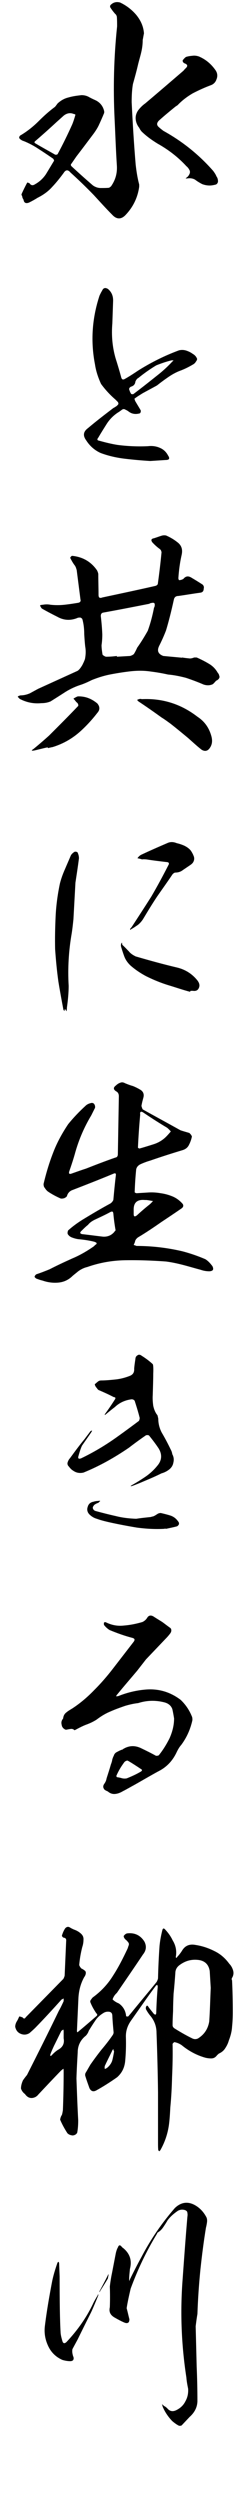
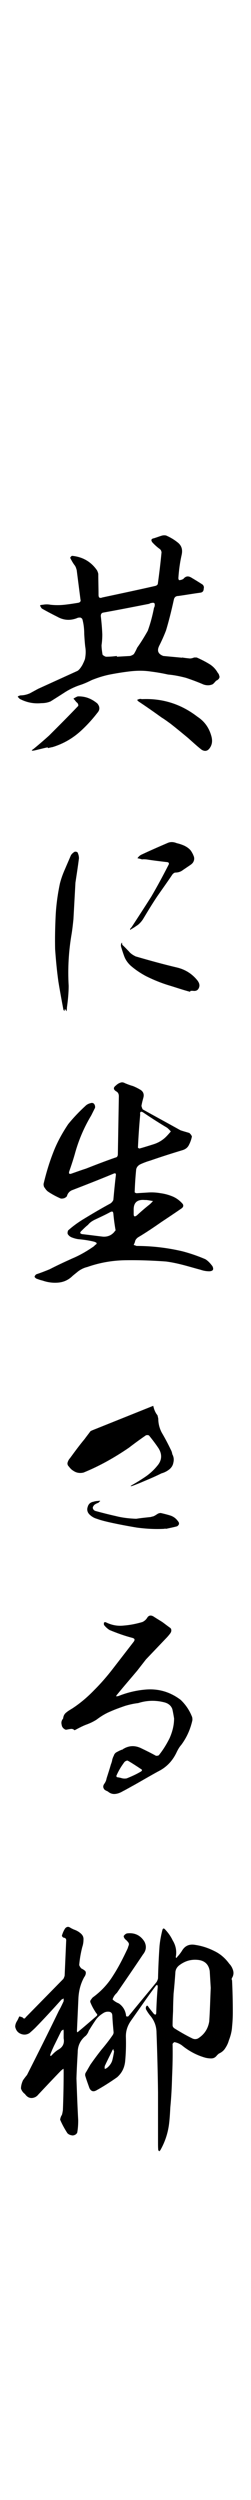
<svg xmlns="http://www.w3.org/2000/svg" height="1195" viewBox="0 0 120 1195" width="120">
-   <path d="m54.787 56.878c-.72-14.76-.359-29.519 1.2-44.278 0-1.44 0-3-.12-4.56-.119-.6-.359-1.08-.84-1.44-.84-.96-1.68-2.04-2.399-3.24 0-.24 0-.48.12-.84 1.319-1.44 2.88-1.8 4.68-1.32 3 1.44 5.52 3.36 7.68 5.88 2.16 2.64 3.479 5.52 3.72 8.879-.24 1.08-.36 2.04-.601 3.12 0 2.04-.239 3.96-.72 6-.479 2.04-1.08 3.96-1.56 6-.72 3.12-1.561 6.12-2.4 9.119-.479 2.88-.6 5.76-.6 8.64.48 9.96 1.08 19.919 1.92 29.879.36 3.12.84 6.36 1.68 9.479v1.08c-.72 5.16-2.88 9.6-6.359 13.319-2.16 2.4-4.439 2.4-6.6 0-3-3-5.88-6.239-8.76-9.359-3.6-3.72-7.32-7.32-11.16-10.8-1.199-1.439-2.279-1.32-3.239.24-1.68 2.28-3.479 4.56-5.52 6.72-1.92 2.16-4.32 3.84-6.96 5.16-1.32.84-2.64 1.56-4.08 2.28-1.56.6-2.399.12-2.64-1.439-.36-.48-.601-1.08-.601-1.56-.239-.36-.359-.72-.359-.96.84-1.92 1.8-3.84 2.76-5.64.48.12.84.24 1.08.36.72 1.08 1.56 1.2 2.64.48 2.16-1.2 3.96-2.88 5.28-4.92 1.319-2.16 2.52-4.2 3.84-6.36-.12-.36-.24-.72-.48-.96-2.279-1.56-4.56-3.12-6.84-4.56-2.279-1.56-4.8-2.88-7.199-3.84-.48-.12-.96-.36-1.44-.72-.96-.6-.96-1.32-.12-2.04.36-.12.601-.36.84-.48 2.881-1.8 5.521-3.959 7.92-6.359 2.4-2.4 4.92-4.68 7.68-6.72.48-.48.84-1.08 1.32-1.68 1.56-1.44 3.24-2.4 5.279-2.88 2.04-.6 4.08-.84 6.12-1.08 1.2 0 2.28.24 3.24.72 1.079.6 2.04 1.08 3.119 1.56 2.28.96 3.84 2.76 4.44 5.16.12.48.12.84 0 1.2-.84 2.04-1.68 3.959-2.641 6-.84 1.68-1.92 3.24-3.119 4.8-2.521 3.36-5.04 6.72-7.439 9.839-.841 1.2-1.561 2.28-2.4 3.48-.36.36-.36.72 0 1.2 3.359 3.12 6.84 6.24 10.319 9.24 1.08.72 2.28 1.2 3.72 1.2 1.32 0 2.641 0 3.96-.12.36-.24.72-.48.96-.72 2.16-3.12 3-6.36 2.76-9.959-.479-7.44-.72-14.76-1.08-22.199zm-19.559-2.4c-1.68-.72-3.24-.36-4.68.72l-3.48 3.12c-3.359 3.12-6.72 6.12-10.199 9.12-.6.48-.48.84.24 1.2 3 1.8 6.119 3.48 9.239 5.28.48.12.96 0 1.2-.24 2.52-4.68 4.8-9.36 6.96-14.16.6-1.44 1.079-3 1.56-4.68-.24-.24-.6-.36-.84-.36zm61.317 33.479c-1.08-.6-2.16-1.2-3.24-2.04-1.199-.72-2.52-.84-3.96-.6h-.6l.36-.36c.6-.36 1.08-.96 1.439-1.68.36-.72.36-1.44 0-2.04-.359-.72-.84-1.32-1.439-1.8-3.96-4.32-8.64-7.92-13.8-10.8-2.52-1.56-4.92-3.24-7.08-5.28-.72-.6-1.199-1.32-1.68-2.28-.96-1.2-1.56-2.64-1.68-4.2s.36-3 1.32-4.32c.96-1.2 2.039-2.28 3.239-3.12 6.12-5.16 12.239-10.439 18.239-15.599.36-.36.601-.72.84-.96 1.44-1.2 1.32-2.04-.359-2.64-.48-.24-.84-.72-.84-1.32.479-.72.96-1.2 1.56-1.68 1.08-.36 2.04-.48 3.24-.6.96-.12 1.92 0 2.999.36 3.36 1.44 6 3.72 8.04 6.72.84 1.32.96 2.76.36 4.2-.48 1.44-1.44 2.4-2.88 2.88-2.88 1.08-5.76 2.4-8.52 3.84-2.641 1.56-5.04 3.36-7.2 5.64-.359.24-.72.479-1.08.72-2.64 2.16-5.279 4.32-7.8 6.6-1.199 1.2-1.199 2.28 0 3.24.601.6 1.32 1.08 2.04 1.68 9.12 5.04 17.039 11.399 23.879 19.199.601.84 1.2 1.68 1.561 2.64.479.6.72 1.44.72 2.4-.12.84-.6 1.439-1.44 1.56-.959.24-1.8.36-2.52.36-1.32 0-2.52-.24-3.72-.72z" />
-   <path d="m59.707 219.28c-3.959-.48-7.799-1.32-11.639-2.76-2.881-1.32-5.16-3.36-6.84-6-1.681-2.28-1.44-4.2.84-5.879 3.96-3.36 8.039-6.48 12.119-9.6.24-.12.48-.24.84-.48s.84-.48 1.2-.96c.479-.36.479-.84.12-1.44-.48-.48-.84-.84-1.2-1.2-2.64-2.28-4.92-4.8-6.84-7.439-1.319-2.88-2.399-6-2.88-9.24-2.16-11.04-1.439-22.079 2.16-32.999.36-.72.72-1.56 1.2-2.28.6-1.44 1.56-1.68 2.88-.84 1.8 1.56 2.52 3.48 2.399 6-.12 3.48-.239 6.959-.359 10.439-.48 5.64 0 11.28 1.56 16.679.96 3 1.92 6.24 2.76 9.36.36.84.84.96 1.68.48 2.16-1.2 4.32-2.64 6.48-4.08 6.119-3.84 12.6-7.08 19.438-9.6 1.08-.24 2.16-.24 3.36.12 1.08.36 2.16.84 3.12 1.56 1.079.6 1.8 1.44 2.159 2.52-.119.36-.239.84-.6 1.2-.24.48-.6.84-1.08 1.2-1.8 1.08-3.84 2.16-6 3-2.039.72-4.079 1.8-5.999 3.12s-3.72 2.64-5.521 4.08c-2.159 1.2-4.439 2.4-6.84 3.72-1.319.84-2.76 1.68-3.959 2.64.119.36.239.72.359 1.08.84 1.44 1.8 3 2.641 4.439.119.6 0 1.08-.36 1.44-2.04.6-3.84.36-5.399-.84-.48-.36-1.08-.72-1.681-.96-.479-.36-1.08-.24-1.56.12s-.96.72-1.32.96c-2.399 1.44-4.319 3.36-5.76 5.52-1.439 2.28-2.88 4.56-4.199 6.839-.721.84-.48 1.32.359 1.44 3 .84 5.88 1.56 8.88 2.04 4.68.6 9.6.84 14.52.6 1.92-.24 3.84 0 5.52.72 1.8.72 3.12 1.92 4.08 3.72.96 1.439.6 2.16-1.08 2.16l-7.439.48c-4.08-.24-8.04-.6-12.12-1.08zm22.319-47.038c-2.52.6-4.92 1.44-7.319 2.4-3 1.8-5.88 3.84-8.52 6-.721.36-1.08.96-1.44 1.68-.12 1.32-.84 2.16-2.16 2.52-.84.48-1.079 1.08-.6 1.92.12.6.479 1.08.72 1.56.36.12.721.12.96.12 4.32-3.24 8.52-6.6 12.72-9.959 2.04-1.68 3.96-3.48 5.76-5.4.24-.24.48-.479.84-.84h-.96z" />
  <path d="m90.786 314.756c.72 0 1.44-.239 2.04-.479h1.2c1.92.84 3.84 1.8 5.64 2.88 1.92 1.08 3.359 2.52 4.439 4.439.36.36.6.84.72 1.44.24.479.12.96-.239 1.439-.36.48-.84.721-1.32.96-.48.601-.96 1.08-1.439 1.561-1.44.72-2.881.72-4.44.24-2.76-1.2-5.64-2.28-8.52-3.24-2.76-.72-5.64-1.32-8.52-1.561-2.64-.6-5.399-1.079-8.28-1.439-3.119-.48-6.239-.48-9.6-.12-3.119.36-6.239.84-9.359 1.44-3.239.6-6.239 1.56-9.239 2.76-1.68.84-3.479 1.68-5.28 2.279-2.64.84-5.159 2.04-7.439 3.48-2.399 1.56-4.68 3-6.96 4.439-1.439.6-2.88.84-4.439.84-3.72.36-7.08-.359-10.319-2.04-.36-.359-.721-.72-.96-1.079.359-.36.84-.48 1.319-.601 1.561 0 3-.36 4.44-.96 1.319-.72 2.64-1.439 3.96-2.16l18.959-8.64c.96-.72 1.56-1.68 2.16-2.64.479-.96.96-1.92 1.319-3 .36-1.92.48-3.84.12-5.88-.24-2.04-.359-3.96-.479-6 0-2.4-.24-4.68-.841-6.959-.119-.48-.479-.72-.959-.96-.601 0-1.2 0-1.561.24-3.359 1.32-6.479 1.08-9.479-.6-2.399-1.2-4.92-2.52-7.439-3.959-.36-.48-.72-.96-.84-1.56.359-.12.84-.24 1.319-.24 1.2-.24 2.521-.24 3.72 0 2.16.24 4.44.24 6.601 0 2.279-.24 4.56-.6 6.719-.96.841-.24 1.2-.72.961-1.56l-1.801-14.04c-.239-.84-.479-1.68-.96-2.28-.84-1.08-1.56-2.4-2.159-3.6.239-.48.479-.72.84-.96 5.039.48 9.119 2.76 11.999 6.96.24.48.48 1.08.601 1.68 0 3.36.119 6.72.119 10.08 0 1.32.601 1.68 1.801 1.2 8.399-1.8 16.919-3.6 25.318-5.52.601-.12.96-.48 1.2-.84.72-5.16 1.32-10.2 1.8-15.239-.12-.72-.359-1.2-.84-1.56-1.32-.96-2.52-2.04-3.6-3.24-.721-1.08-.48-1.68.84-1.92 1.2-.36 2.399-.84 3.6-1.2.72-.24 1.44-.24 2.16-.12 1.92.84 3.6 1.8 5.279 3.12 2.16 1.56 2.76 3.6 2.16 6.24-.84 3.72-1.32 7.439-1.56 11.16.12.36.12.72.359.84.721 0 1.44-.24 2.04-.6 1.08-1.32 2.28-1.56 3.84-.6 1.8 1.08 3.6 2.16 5.4 3.359.479.48.72 1.2.479 1.92 0 1.2-.6 1.8-1.68 1.92-3.6.48-6.96 1.08-10.439 1.56-1.2 0-1.92.6-2.16 1.8-1.08 4.919-2.28 9.839-3.72 14.639-.96 2.52-2.04 4.92-3.24 7.32-1.199 2.4-.6 3.96 1.92 4.92l9 .84v-.12c1.32.24 2.52.359 3.72.479zm-74.637 44.039c-.36 0-.72 0-.96.119.12-.359.24-.6.6-.72 2.64-2.159 5.16-4.319 7.68-6.6 4.68-4.68 9.359-9.359 13.92-14.159.119-.36 0-.84-.24-1.2-.12-.24-.48-.479-.72-.72-.48-.6-.96-1.2-1.32-1.561.72-.479 1.44-.84 2.04-1.079 3.6-.12 6.6 1.079 9.359 3.359 1.32 1.56 1.32 3.12 0 4.56-2.399 3.12-5.04 6-7.92 8.64-3.959 3.601-8.399 6.12-13.439 7.68-.84.12-1.56.36-2.279.48 0-.12 0-.24-.12-.36-2.28.48-4.44 1.08-6.6 1.561zm39.718-44.879c2.16-.12 4.32-.24 6.36-.359.72-.24 1.319-.48 1.8-.96.6-.96 1.08-1.92 1.56-3 1.8-2.521 3.48-5.28 5.04-8.041 1.32-3.6 2.28-7.319 3-11.039.24-.36.359-.84.359-1.44 0-.72-.239-.96-.959-.96-.601.12-1.08.12-1.44.36q-.12 0-.12.12c-7.319 1.439-14.64 2.88-21.959 4.2-.96.12-1.32.72-1.32 1.68.36 3 .601 5.88.721 8.76 0 1.8-.12 3.48-.36 5.16 0 1.56.24 3 .479 4.56.48.48.961.72 1.561.96 1.8 0 3.479-.12 5.279-.359v.359zm38.519 28.68c3.48 2.279 5.64 5.399 6.72 9.479.48 1.92.36 3.6-.6 5.159-1.08 1.8-2.52 2.16-4.2 1.08-2.279-1.8-4.319-3.72-6.359-5.52-2.88-2.4-5.64-4.68-8.399-6.84-1.32-.96-2.76-2.04-4.32-3-3.479-2.52-7.08-5.04-10.68-7.439-.359-.24-.72-.48-.96-.96.36-.24.84-.36 1.32-.48.24 0 .6 0 .84.12 9.84-.479 18.72 2.28 26.639 8.4z" />
  <path d="m26.589 438.097c.24-5.28.96-10.56 2.04-15.72.6-2.399 1.439-4.68 2.399-6.84.96-2.279 1.92-4.439 2.88-6.72.36-.6.96-1.199 1.8-1.68.48-.12.841 0 1.32.24.479.96.72 1.92.72 2.88-.479 3.84-1.08 7.68-1.68 11.64l-.96 17.52c-.24 2.279-.479 4.56-.84 6.839-1.44 8.28-1.92 16.56-1.44 24.959 0 3.48-.359 6.96-.84 10.44 0 .359 0 .72-.12 1.079v.601c-.239-.12-.359-.24-.359-.48-.24-.24-.36-.359-.36-.6-.24.12-.24.359-.24.6 0 .12-.119.24-.119.48l-.48-.721c-.84-4.439-1.68-8.999-2.4-13.439-.72-5.159-1.199-10.319-1.56-15.479-.12-5.16 0-10.439.24-15.6zm54.838 33.118c-4.08-1.199-7.92-2.76-11.76-4.68-2.64-1.439-5.16-3.12-7.439-5.159-1.2-1.2-2.16-2.521-2.76-4.08-.601-1.561-1.08-3.12-1.561-4.68-.12-.48-.12-.96 0-1.44.12-.239.24-.479.36-.6.12.12.12.36.12.6s.12.48.239.601c1.08.96 2.04 2.039 3 3 .84 1.079 2.04 1.8 3.24 2.399 6.6 1.92 13.079 3.72 19.68 5.28 4.079.959 7.439 3.119 9.959 6.359.84 1.2 1.08 2.279.6 3.359-.479 1.2-1.439 1.681-2.879 1.44h-1.08c-.24.24-.24.36-.24.479-3.24-.84-6.359-1.92-9.479-2.88zm-15.72-60.957c.48-.72 1.08-1.32 1.8-1.68 4.08-1.92 8.16-3.72 12.359-5.521 1.44-.72 3-.72 4.681 0 1.199.24 2.52.721 3.6 1.2 1.199.601 2.279 1.32 3.119 2.4.48.72.961 1.56 1.32 2.52.36.84.36 1.8-.12 2.76-.359.72-.96 1.2-1.68 1.68l-3.36 2.28c-1.079.84-2.279 1.2-3.72 1.2-.479.12-.96.479-1.319.96-2.4 3.6-4.92 7.079-7.32 10.56-2.399 3.6-4.56 7.199-6.72 10.8-.72 1.079-1.56 2.039-2.52 2.76-1.08.72-2.04 1.439-3.24 2.039 0 .24-.12.24-.359.24v-.479c.239-.24.479-.601.72-.84 3.12-4.8 6.24-9.6 9.359-14.52 2.88-4.92 5.52-9.84 8.16-15 .6-.96.24-1.56-.96-1.56-3-.36-6.12-.72-9.12-1.2-.72-.12-1.439-.12-2.279-.12v.12c-.721-.239-1.561-.479-2.4-.6z" />
  <path d="m55.508 521.65c-1.32-.84-1.44-1.8-.12-2.76.6-.6 1.319-1.08 2.04-1.319.84-.36 1.56-.24 2.399.239 1.2.48 2.4.96 3.72 1.32 1.2.48 2.4 1.08 3.601 1.8 1.319.84 1.8 2.04 1.439 3.6-.36 1.32-.72 2.641-.96 4.08.12.601.36 1.2.6 1.68 6 3.36 12 6.601 18 9.96 1.319.48 2.76.84 4.319 1.32.48.479.96.96 1.2 1.68-.24 1.32-.72 2.64-1.32 3.84-.6 1.32-1.56 2.16-3 2.64-5.159 1.56-10.439 3.24-15.599 5.04-1.681.479-3.24 1.08-4.8 1.8-1.08.6-1.68 1.32-1.92 2.399-.36 3.601-.601 7.2-.721 10.92.12.24.48.36.841.48 1.92-.12 3.72-.24 5.76-.36 1.92-.12 3.84 0 5.88.36 1.8.239 3.6.72 5.399 1.439s3.359 1.8 4.8 3.36c.84.84.72 1.8-.36 2.52-3.12 2.16-6.359 4.319-9.6 6.479-3.6 2.521-7.319 5.04-11.159 7.32-.6.479-1.08.96-1.32 1.68-.12.6-.359 1.2-.72 1.92.36.12.84.24 1.32.479 7.319 0 14.639.841 21.839 2.521 3.72.96 7.56 2.279 11.159 3.84 1.32.84 2.4 2.04 3.36 3.359.72 1.561.24 2.28-1.44 2.4-1.439 0-2.88-.24-4.199-.721-2.761-.72-5.521-1.56-8.28-2.279s-5.52-1.32-8.279-1.68c-6.6-.48-13.199-.721-19.799-.601-6.12.12-12.12 1.2-17.88 3.24-1.56.36-3 1.08-4.319 2.04-.84.72-1.801 1.439-2.641 2.16-1.92 1.92-4.199 2.999-6.84 3.239-2.64.24-5.159-.12-7.56-.96-1.079-.24-2.04-.6-2.999-.96-.36-.24-.601-.479-.841-.84.12-.479.48-.96.841-1.2 2.159-.72 4.319-1.56 6.359-2.399 3.479-1.8 7.08-3.48 10.8-5.16 3.72-1.56 7.199-3.6 10.439-5.88.239-.24.479-.6.96-.84.359-.359.359-.6.12-.84-.36-.24-.721-.36-1.08-.48-2.4-.6-4.92-.959-7.56-1.199-.84-.12-1.801-.36-2.76-.721-1.08-.359-1.801-.959-2.28-1.8-.12-.6 0-1.199.24-1.68 2.159-1.92 4.439-3.6 6.959-5.159 4.32-2.641 8.76-5.28 13.2-7.68.72-.48 1.08-.961 1.439-1.681.36-3.96.72-7.8 1.2-11.759.12-.961-.24-1.2-1.08-.841-6.6 2.761-13.079 5.28-19.56 7.8-1.439.48-2.399 1.561-2.76 3-.359.48-.84.72-1.319.96-.601.12-1.08.24-1.681.12-2.159-.96-4.199-2.04-6.119-3.359-.601-.48-1.08-1.08-1.44-1.681-.479-.479-.6-1.2-.6-1.92 1.2-5.04 2.64-9.959 4.56-14.879 1.8-4.8 4.32-9.36 7.2-13.68 2.52-3.12 5.279-6 8.279-8.76.72-.72 1.56-1.08 2.52-1.319.721-.24 1.32 0 1.681.479.359.6.479 1.2.359 1.8-.6 1.2-1.199 2.4-1.8 3.6-3.239 5.4-5.76 11.16-7.56 17.399-.84 3.12-1.92 6.36-3 9.479-.24.96.12 1.32 1.08.96 2.4-.84 4.68-1.68 6.96-2.399 4.56-1.8 9.239-3.6 14.039-5.28.84-.12 1.2-.72 1.2-1.68l.479-27.599c0-1.08-.359-1.92-1.319-2.4zm-1.32 58.438c-.12-.959-.479-1.199-1.439-.72-2.4 1.32-5.04 2.521-7.561 3.72-1.199.601-2.279 1.32-3.119 2.4-1.08.84-2.04 1.8-3 2.76-.96.84-.96 1.439.24 1.68 3.359.36 6.72.84 9.959 1.2 2.16.12 3.96-.6 5.4-2.28.119-.239.359-.479.6-.72-.48-2.64-.84-5.399-1.08-8.04zm9.72.24c0 1.2.479 1.44 1.56.601 1.681-1.561 3.48-3.12 5.4-4.681.84-.6 1.56-1.319 2.279-2.159-.96-.12-2.039-.36-3.119-.48h-.721c-3.72-.359-5.52 1.2-5.399 4.92v1.8zm15.959-41.278c-3.84-2.279-7.56-4.68-11.279-7.199-1.2-.84-1.8-.48-1.56.96-.48 5.279-.84 10.439-1.08 15.719.12.24.359.36.72.48 2.16-.6 4.44-1.32 6.72-2.04s4.32-1.92 6-3.6c.84-.84 1.56-1.681 2.279-2.521-.6-.72-1.199-1.319-1.8-1.8z" />
-   <path d="m73.267 671.983c.36 1.681.96 3.24 2.04 4.56.12.48.24 1.08.36 1.561 0 2.399.6 4.68 1.68 6.72 1.56 2.64 3 5.399 4.319 8.159.36.601.601 1.44.721 2.16.72 1.32.84 2.64.479 4.08-.239 1.32-.96 2.399-2.04 3.24-1.08.84-2.279 1.439-3.6 1.8-2.64 1.319-5.399 2.52-8.279 3.72-1.92.84-3.96 1.68-6 2.399h-.6c.239-.12.359-.239.479-.359 2.4-1.32 4.68-2.761 6.96-4.32 2.04-1.439 3.84-3.12 5.399-5.04 2.28-2.64 2.4-5.52.601-8.399-1.44-2.16-3-4.2-4.561-6.12-.6-.239-1.08-.239-1.56 0-2.76 1.92-5.399 3.84-8.04 5.88-6.84 4.681-14.039 8.76-21.719 11.88-1.08.24-2.04.24-3 0s-1.68-.72-2.52-1.32c-.601-.479-1.08-1.08-1.561-1.68-.479-.479-.72-1.2-.479-1.92s.6-1.439 1.08-1.92c2.279-3.12 4.56-6.239 6.96-9.119.959-1.32 1.92-2.521 2.879-3.84l.721-.36c0 .24-.12.479-.24.72-1.439 2.16-3 4.32-4.56 6.6-.72 1.561-1.2 3.24-1.681 4.92-.359 1.2.12 1.561 1.32 1.08 6.24-3 12-6.479 17.64-10.56 3.359-2.399 6.6-4.8 9.959-7.319.24-.48.36-.96.36-1.44-.72-2.88-1.56-5.52-2.4-8.159-.359-.48-.84-.721-1.439-.721-3 .36-5.76 1.561-8.04 3.721-1.439 1.08-2.88 2.279-4.319 3.479-.12.12-.36.24-.6.24.119-.24.239-.48.359-.601 1.561-2.159 3.12-4.439 4.56-6.72.48-.72.36-1.079-.6-1.199-2.28-1.2-4.68-2.28-7.2-3.36-.359-.24-.6-.6-.84-.96-.479-.479-.84-1.08-.96-1.8.48-.36.96-.84 1.44-1.2.359-.359.96-.6 1.56-.6 2.28 0 4.56-.24 6.96-.48 2.28-.239 4.56-.84 6.72-1.68 1.56-.6 2.28-1.68 2.16-3.479.12-1.561.359-3.12.6-4.68 0-.721.36-1.32.96-1.681.6-.479 1.32-.359 1.92.12 1.92 1.2 3.72 2.521 5.4 4.08.239.36.359 1.92.239 4.56 0 2.64-.12 6-.239 10.2-.12 1.68 0 3.359.239 5.159zm-1.2 53.158c.36-.12.841-.24 1.32-.36.6-.24 1.08-.6 1.68-.96.48-.359 1.08-.6 1.801-.6 1.56.36 2.999.72 4.56 1.2 1.439.479 2.64 1.319 3.6 2.64.84.96.72 1.8-.36 2.52-1.8.48-3.6.84-5.279 1.2-.36-.12-.6-.12-.84 0-4.32.24-8.76 0-13.199-.6-4.32-.721-8.76-1.561-13.08-2.521-2.04-.479-4.08-.96-6-1.68-1.319-.36-2.52-1.08-3.6-2.16-.96-1.08-1.2-2.279-.72-3.6.36-1.32 1.319-2.16 2.76-2.399.72-.24 1.44-.36 2.28-.36.239-.12.6-.12.96 0-.24.24-.601.479-.841.84-.72.24-1.439.6-1.92.96-.479.48-.72.84-.84 1.439.12.841.601 1.32 1.32 1.561 3.12.84 6.359 1.68 9.6 2.399 3.24.841 6.6 1.2 9.84 1.32 2.279-.36 4.68-.6 6.959-.84z" />
+   <path d="m73.267 671.983c.36 1.681.96 3.24 2.04 4.56.12.48.24 1.08.36 1.561 0 2.399.6 4.68 1.68 6.72 1.56 2.64 3 5.399 4.319 8.159.36.601.601 1.44.721 2.16.72 1.32.84 2.64.479 4.08-.239 1.32-.96 2.399-2.04 3.24-1.08.84-2.279 1.439-3.6 1.8-2.64 1.319-5.399 2.52-8.279 3.72-1.92.84-3.96 1.68-6 2.399h-.6c.239-.12.359-.239.479-.359 2.4-1.32 4.68-2.761 6.96-4.32 2.04-1.439 3.84-3.12 5.399-5.04 2.28-2.64 2.4-5.52.601-8.399-1.44-2.16-3-4.2-4.561-6.12-.6-.239-1.08-.239-1.56 0-2.76 1.92-5.399 3.84-8.04 5.88-6.84 4.681-14.039 8.76-21.719 11.88-1.08.24-2.04.24-3 0s-1.68-.72-2.52-1.32c-.601-.479-1.08-1.08-1.561-1.68-.479-.479-.72-1.2-.479-1.92s.6-1.439 1.08-1.92c2.279-3.12 4.56-6.239 6.96-9.119.959-1.32 1.92-2.521 2.879-3.84l.721-.36zm-1.2 53.158c.36-.12.841-.24 1.32-.36.6-.24 1.08-.6 1.68-.96.48-.359 1.08-.6 1.801-.6 1.56.36 2.999.72 4.56 1.2 1.439.479 2.64 1.319 3.6 2.64.84.96.72 1.8-.36 2.52-1.8.48-3.6.84-5.279 1.2-.36-.12-.6-.12-.84 0-4.32.24-8.76 0-13.199-.6-4.32-.721-8.76-1.561-13.08-2.521-2.04-.479-4.08-.96-6-1.68-1.319-.36-2.52-1.08-3.6-2.16-.96-1.08-1.2-2.279-.72-3.6.36-1.32 1.319-2.16 2.76-2.399.72-.24 1.44-.36 2.28-.36.239-.12.6-.12.96 0-.24.24-.601.479-.841.84-.72.24-1.439.6-1.92.96-.479.48-.72.84-.84 1.439.12.841.601 1.32 1.32 1.561 3.12.84 6.359 1.68 9.6 2.399 3.24.841 6.6 1.2 9.84 1.32 2.279-.36 4.68-.6 6.959-.84z" />
  <path d="m82.387 816.963c-.601-1.681-1.92-2.76-3.84-3.24-4.2-1.08-8.4-.96-12.479.36-2.16.239-4.2.72-6.24 1.319-2.399.84-4.8 1.68-7.199 2.76-2.28.96-4.44 2.28-6.479 3.84-1.32.84-2.761 1.561-4.32 2.16-2.04.72-3.84 1.68-5.64 2.64-.24.12-.36.24-.601.24-.479-.479-1.079-.72-1.8-.6-.84.12-1.439.239-2.04.359-.239 0-.6 0-.84-.239-.84-.48-1.319-1.2-1.439-2.16-.24-.96-.12-1.8.479-2.64 0 0 .12-.12.24-.36.12-1.2.601-2.16 1.56-2.88.841-.72 1.92-1.32 2.881-1.92 3.84-2.52 7.319-5.52 10.439-8.76 3.239-3.239 6.239-6.72 8.999-10.319 3.24-4.2 6.479-8.399 9.72-12.6.84-1.08.72-1.68-.6-2.04-3.72-.96-7.32-2.28-10.8-3.72-.96-.6-1.92-1.439-2.64-2.4-.12-.359-.12-.72 0-1.199.359-.24.72-.24 1.08 0 2.76 1.319 5.52 1.8 8.52 1.439 3-.24 5.88-.84 8.76-1.68.96-.48 1.68-1.08 2.279-2.04.721-1.2 1.8-1.319 3-.6 1.44.96 2.88 1.8 4.2 2.64 1.319.96 2.52 1.92 3.72 2.76.479.36.6.72.6 1.32 0 .479-.24.96-.479 1.319-.72.96-1.44 1.8-2.28 2.641l-9.359 9.839-4.2 5.4c-3.12 3.72-6.359 7.439-9.479 11.279-.24.24-.479.6-.6.96.359 0 .72 0 1.08-.12 4.199-1.68 8.64-2.76 13.199-3.12 6.119-.479 11.64 1.2 16.56 4.92 2.52 2.4 4.319 5.16 5.52 8.28.12.479.12.96.12 1.439-.96 4.32-2.641 8.16-5.28 11.76-.96 1.08-1.56 2.16-2.159 3.359-1.92 4.2-4.801 7.32-8.88 9.36-3.96 2.159-7.8 4.439-11.64 6.6-1.8.96-3.6 2.04-5.28 2.88-1.199.72-2.399 1.199-3.72 1.319-1.199.12-2.399-.239-3.479-1.199-.601-.24-1.08-.48-1.56-.841-.841-.959-.841-1.92 0-2.999.479-.721.84-1.561.959-2.4.721-2.28 1.44-4.439 2.04-6.6.24-.6.48-1.32.601-1.92.12-.84.479-1.68.84-2.399.24-.841.84-1.44 1.68-1.801.84-.479 1.68-.84 2.4-1.08.239 0 .239-.119.359-.239 2.76-1.681 5.52-1.8 8.4-.48 2.52 1.2 4.919 2.4 7.319 3.72.479 0 .84 0 1.319-.239 2.04-2.521 3.721-5.28 5.16-8.16 1.32-3 2.16-6.12 2.16-9.479-.24-1.439-.48-2.88-.84-4.439zm-14.76 28.799c-2.16-1.44-4.319-2.88-6.6-4.2-.6 0-1.08.24-1.56.72-.601.84-1.2 1.68-1.8 2.641-.721 1.199-1.44 2.52-2.04 3.959 0 .24.12.36.239.601.721.12 1.561.239 2.28.479.84.24 1.56.24 2.399.12 2.4-.96 4.801-2.04 6.96-3.359.24-.24.36-.36.36-.601 0-.12 0-.24-.24-.359z" />
  <path d="m37.389 1013.571c0 1.92-.12 3.96-.48 5.88-.479.84-1.2 1.199-2.16 1.319-.96-.12-1.8-.359-2.52-1.079-1.32-2.04-2.52-4.2-3.479-6.48.12-.84.359-1.56.84-2.279.239-.721.359-1.561.479-2.28.24-6.12.36-12.239.36-18.479 0-.479 0-.84-.12-1.319-.36.239-.72.6-1.08.84-3.72 3.84-7.319 7.68-11.039 11.64-.24.359-.601.6-1.08.96-2.04 1.079-3.84.6-5.16-1.32-.96-.72-1.56-1.56-1.92-2.64 0-1.32.36-2.641.96-3.96.601-.84 1.2-1.68 1.92-2.521 5.16-10.199 10.319-20.519 15.239-30.719.84-1.439 1.561-2.999 2.28-4.56v-1.319c-.36.239-.72.359-1.08.6-4.08 4.56-8.159 9-12.359 13.319-.96.96-1.92 1.8-2.88 2.64-1.32.84-2.76.96-4.2.36-1.439-.6-2.279-1.68-2.64-3.36 0-.84.24-1.68.72-2.52.48-.72.84-1.56 1.2-2.399.6 0 1.08.239 1.68.479.48.72 1.08.6 1.44-.12l17.999-18.359c.24-.479.48-.96.6-1.56l.721-16.439c.119-1.08-.24-1.56-1.2-1.68-.36-.12-.72-.48-.84-.96.359-1.2.84-2.4 1.56-3.479.72-.841 1.561-.961 2.4-.36.6.36 1.319.72 1.92.96 1.08.359 2.159.96 3.119 1.8s1.44 1.8 1.32 3.12c0 1.199-.24 2.399-.6 3.479-.721 2.88-1.2 5.64-1.44 8.52.24.72.601 1.2 1.08 1.681.6.239 1.08.6 1.56.959.48.36.601.841.48 1.561-.12.6-.36 1.08-.72 1.56-1.681 3-2.521 6.24-2.761 9.72-.239 5.28-.479 10.56-.72 15.84 0 .239 0 .479.12.84.24-.12.6-.36.84-.601 2.76-2.279 5.52-4.68 8.28-7.079.6-.48.6-.96 0-1.44-1.2-1.8-2.16-3.479-2.88-5.399 0-.36 0-.72.359-1.08.24-.36.48-.72.84-1.08 3.96-2.88 7.2-6.359 9.72-10.439 2.64-4.08 4.8-8.399 6.84-12.72.24-.479.36-1.08.601-1.68.239-.6.119-1.2-.36-1.68-.36-.48-.84-.96-1.2-1.2-.479-.48-.72-.96-.84-1.56.36-.601.84-1.08 1.56-1.32 3.601-.479 6.48.84 8.4 3.96 1.079 2.16.84 4.199-.721 6.119-4.079 6.12-8.279 12.24-12.479 18.359-.96.84-1.68 1.92-2.039 3.12.84.84 1.8 1.44 2.999 1.92 2.04 1.44 3.24 3.479 3.48 6.12.239.12.479.12.96.12.72-.841 1.56-1.8 2.399-2.88 3.72-4.561 7.44-9 11.16-13.56.359-.601.6-1.2.72-1.8.12-5.16.359-10.32.72-15.479.24-2.521.72-5.04 1.32-7.44.239-1.079.72-1.199 1.439-.359 1.44 1.56 2.64 3.24 3.48 5.04 1.56 2.52 2.04 5.159 1.56 7.919-.12.24 0 .36.24.48.24 0 .359-.12.359-.36.84-.84 1.561-1.8 2.28-2.88 1.44-2.52 3.6-3.479 6.6-2.88 3.12.48 6 1.44 8.88 2.88 3 1.44 5.279 3.48 7.199 6.12.84.84 1.44 1.92 1.801 3.12.359 1.199.239 2.399-.48 3.6-.24.359-.24.84 0 1.2.24 5.039.36 10.199.36 15.239 0 2.279-.12 4.68-.36 6.959-.12 2.16-.72 4.44-1.56 6.601-.36 1.319-.96 2.52-1.681 3.6-.72 1.2-1.8 2.04-3.119 2.64-.36.36-.721.6-1.08 1.08-.721.84-1.561 1.2-2.521 1.2s-1.92-.12-2.88-.36c-4.199-1.2-7.919-3.24-11.279-6-1.08-.72-2.16-1.199-3.479-1.439-.24.12-.601.479-.84.84.12 5.279 0 10.56-.24 15.84-.12 4.799-.36 9.6-.84 14.519-.12 2.28-.24 4.561-.48 6.84-.479 4.92-1.92 9.479-4.319 13.68l-.48.479c-.24-.239-.479-.479-.479-.6-.12-1.08-.12-2.279-.12-3.359v-24.239c-.12-9.479-.36-18.959-.72-28.438 0-3-.96-5.641-2.761-7.92-.84-.96-1.56-2.04-2.159-3.12-.24-.36-.24-.84-.12-1.32.359-.84.72-.84 1.2 0 .84 1.2 1.68 2.16 2.52 3.24.84.72 1.2.479 1.2-.72.12-4.2.359-8.28.72-12.359-.12-.24-.12-.48-.24-.721-.359.12-.6.24-.72.48-2.16 2.88-4.32 5.88-6.479 9l-5.4 7.68c-1.68 2.399-2.52 5.039-2.399 7.919.12 3.84 0 7.68-.36 11.52-.359 3.12-1.56 5.521-3.84 7.56-3.239 2.28-6.6 4.44-10.079 6.36-1.44.72-2.4.239-3.12-1.08-.72-2.04-1.44-3.96-2.04-6-.12-.6 0-1.2.36-1.68.72-1.2 1.439-2.521 2.159-3.72 1.681-2.4 3.36-4.68 5.16-6.96 1.92-2.28 3.72-4.56 5.28-6.84.359-.479.6-.96.6-1.56-.24-2.641-.479-5.16-.6-7.8 0-1.32-.601-1.92-1.561-2.04-1.08-.12-2.04.12-2.88.72-1.56.96-2.88 2.16-3.84 3.72-1.08 1.561-2.04 3.12-3 4.68-.239.841-.72 1.561-1.319 2.28-2.64 2.04-3.96 4.8-3.96 8.04-.24 4.199-.48 8.279-.6 12.479.239 6.72.479 13.319.84 20.039zm-6.96-42.238c0-.36 0-.84-.12-1.2-.48.24-.84.48-1.08.84l-3.479 7.08c-.601 1.32-1.2 2.64-1.681 3.96 0 .239 0 .479-.119.72.359 0 .6-.12.72-.24.96-1.08 1.92-1.92 3-2.64 2.279-1.2 3.239-3 2.76-5.52v-3zm23.879 8.159c-.24.12-.36.24-.479.36-1.2 2.52-2.521 5.04-3.721 7.68-.119.479-.119.96 0 1.44.48-.12.84-.36 1.32-.721 1.08-.96 1.92-2.16 2.28-3.479.359-1.44.6-2.76.84-4.2-.24-.359-.36-.72-.24-1.08zm45.958-37.318c-.479-3-2.16-4.8-5.16-5.279-3.479-.48-6.479.359-9.239 2.399-1.319.96-2.04 2.28-2.04 3.84-.24 3.24-.479 6.479-.84 9.84-.12 2.64-.24 5.52-.24 8.279-.119 2.28-.239 4.561-.239 6.84 0 .601.359 1.08.84 1.44 2.88 1.8 5.76 3.479 8.76 4.92.84.359 1.8.359 2.64-.12 3-1.92 4.68-4.56 5.279-8.04.36-5.279.48-10.68.721-16.079l-.48-8.04z" />
-   <path d="m29.828 1119.053c.36 1.2 1.08 1.319 2.04.36 5.28-5.641 9.6-11.76 12.84-18.72.6-1.2 1.32-2.399 2.04-3.6 0-.24.12-.36.24-.48v.601c-1.08 2.64-2.16 5.279-3.36 7.919-2.16 4.32-4.319 8.64-6.479 13.08l-2.52 4.68c-.12.6-.12 1.319 0 2.04.119.6.239 1.199.479 1.68.36 1.32-.24 2.04-1.56 2.04-1.2 0-2.521-.24-3.721-.601-2.999-1.319-5.279-3.479-6.719-6.479s-2.04-6.119-1.681-9.479c.84-6.96 2.04-13.919 3.36-20.879.6-3.24 1.56-6.359 2.64-9.479.12-.24.24-.48.479-.601.24.24.36.48.36.721l.24 6.239c0 12.12.12 21.119.479 27.119.12 1.319.48 2.52.84 3.84zm17.76-23.879c1.439-2.64 2.76-5.16 4.08-7.8 0-.12.12-.24.12-.36 0 .12.12.24.12.36-.12.6-.24 1.2-.36 1.8-1.2 2.04-2.4 3.96-3.72 6 0 .12 0 .359-.24.479zm14.279 13.439c0 1.56-.72 2.159-2.16 1.68-1.8-.72-3.479-1.68-5.159-2.64-1.92-1.2-2.521-2.76-2.04-4.8.12-3.24.12-6.6 0-9.84.24-2.28.6-4.439 1.08-6.72.6-3.12 1.199-6.24 1.8-9.359.24-.96.479-1.8.96-2.641.479-1.319 1.08-1.319 1.92-.239.24.239.479.479.72.6 3.12 2.64 4.2 5.88 3.12 9.96-.12 1.56-.36 3.239-.36 4.92 0 .239 0 .479.12.72.12-.24.24-.48.24-.72 1.8-3.601 3.6-7.2 5.52-10.68 4.439-8.52 9.72-16.199 15.959-23.399 3.12-3 6.601-3.359 10.32-.96 2.04 1.32 3.6 3.12 4.8 5.4.359.84.359 1.68.239 2.52-.119.72-.239 1.56-.479 2.399-1.08 6.601-1.92 13.2-2.64 19.92-.721 7.199-1.2 14.279-1.44 21.358-.359 2.04-.6 3.96-.84 5.88l.48 19.199c.239 5.64.359 11.16.359 16.68-.12 3-1.439 5.399-3.72 7.439l-3.84 4.08c-.6.24-1.08.24-1.56 0-1.08-.601-2.04-1.32-3-2.16-1.92-2.04-3.479-4.319-4.56-6.96 0-.359-.12-.72-.36-.96.479.12.72.36.96.721.6.239 1.2.72 1.68 1.199 1.2 1.44 2.641 1.681 4.32.841 1.92-.961 3.359-2.28 4.319-4.2 1.08-1.92 1.44-3.84 1.32-6-.36-1.8-.72-3.6-.84-5.399-2.4-15.6-3-31.199-1.8-46.918.72-10.08 1.439-20.039 2.279-29.879.12-.721.12-1.32 0-1.92 0-.601-.479-1.08-1.199-1.32-1.2-.359-2.28-.24-3.36.36-1.92 1.319-3.6 2.76-4.92 4.56-.6 1.08-1.319 2.16-2.04 3.24-.72 1.08-1.56 1.92-2.76 2.64-.12.24-.24.479-.359.72-5.04 8.279-9.12 16.92-12.48 26.039-.72 3.12-1.439 6.24-1.92 9.359.48 1.68.841 3.48 1.32 5.28z" />
</svg>